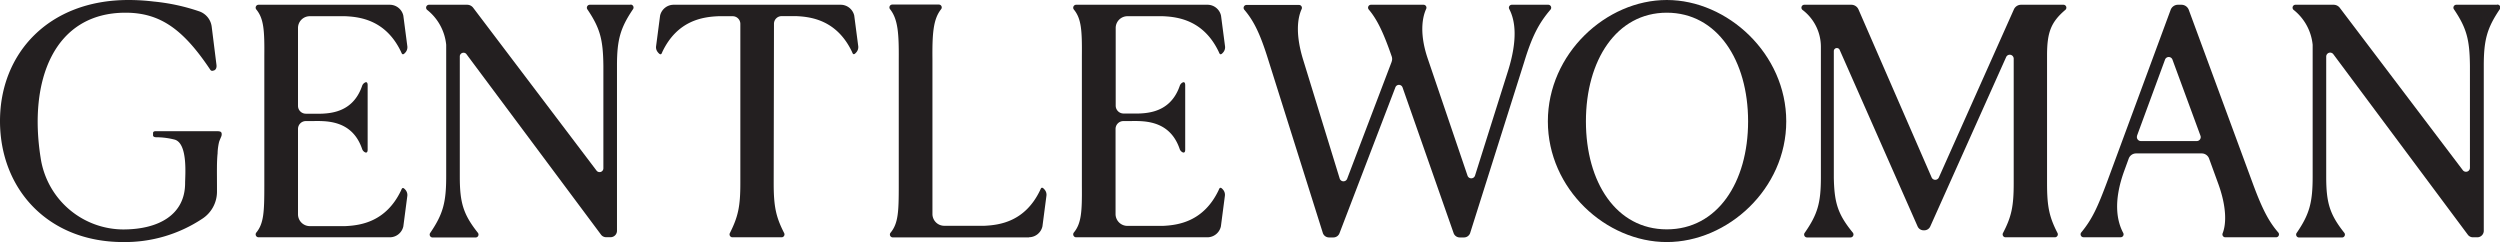
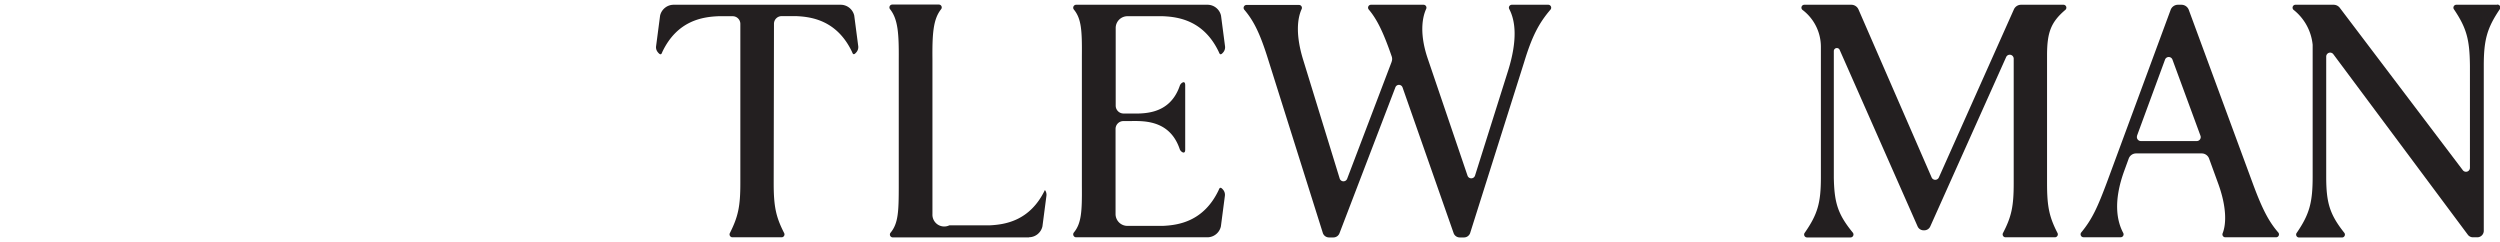
<svg xmlns="http://www.w3.org/2000/svg" viewBox="0 0 525.5 50.88">
  <defs>
    <style>.gw-logo-1{fill:#231f20;}</style>
  </defs>
  <path class="gw-logo-1" d="M292.52,13l-9.35,24.58a.83.83,0,0,1-1.57-.06l-7.77-25.26c-1.4-4.72-1.22-8.16-.23-10.34a.61.61,0,0,0-.54-.88H262a.61.61,0,0,0-.45,1c1.83,2.16,3.16,4.62,4.83,9.87l11.66,37a1.37,1.37,0,0,0,1.3,1h.94a1.37,1.37,0,0,0,1.28-.88l11.75-30.67a.8.8,0,0,1,1.5,0L305.55,49a1.37,1.37,0,0,0,1.29.91h.9a1.37,1.37,0,0,0,1.31-1l11.32-35.83C322,7.7,323.45,4.89,325.93,2a.62.62,0,0,0-.46-1h-7.68a.61.61,0,0,0-.55.89c1.26,2.4,1.84,6.36-.27,13.07l-6.92,21.95a.83.83,0,0,1-1.58,0l-8.4-24.71C298.5,7.51,298.8,4,299.79,1.85a.61.61,0,0,0-.56-.85H288.16a.61.61,0,0,0-.45,1c1.77,2.08,3.13,4.94,4.82,9.84a1.6,1.6,0,0,1,0,1.1" />
-   <path class="gw-logo-1" d="M350.36,0c-12.76,0-25,11.28-25,25.51s12.22,25.37,25,25.37,25.11-11.15,25.11-25.37S363.11,0,350.36,0m0,48.21c-10.62,0-17-9.88-17-22.7s6.41-22.84,17-22.84,17.09,10,17.09,22.84-6.47,22.7-17.09,22.7" />
  <path class="gw-logo-1" d="M478.44,49.88a.61.61,0,0,0,.46-1c-1.88-2.17-3.24-4.63-5.2-9.87L460.08,2.07A1.65,1.65,0,0,0,458.54,1h-.73a1.64,1.64,0,0,0-1.54,1.07L442.85,38.39c-1.85,4.91-3,7.62-5.38,10.48a.62.62,0,0,0,.47,1h7.83a.61.61,0,0,0,.54-.89c-1.26-2.36-2.24-6.48.28-13.27l.87-2.39A1.65,1.65,0,0,1,449,32.25H462.8a1.65,1.65,0,0,1,1.55,1.08l1.94,5.33c1.69,4.66,1.75,8.3.9,10.4a.61.61,0,0,0,.58.82ZM449.2,28.53l5.89-16a.83.83,0,0,1,1.56,0l5.89,16a.83.83,0,0,1-.78,1.12H450a.84.84,0,0,1-.78-1.12" />
-   <path class="gw-logo-1" d="M132.55,1H124a.62.62,0,0,0-.51,1c2.7,4,3.28,6.41,3.34,11.86V35.39a.8.8,0,0,1-1.43.48L99.47,1.64A1.6,1.6,0,0,0,98.19,1h-8a.61.61,0,0,0-.4,1.08,10.7,10.7,0,0,1,4,7.33V37.06c0,5.45-.64,7.91-3.33,11.86a.61.61,0,0,0,.5,1h9a.61.61,0,0,0,.48-1c-3.11-3.92-3.79-6.39-3.79-11.82V11.79A.79.79,0,0,1,98,11.32l28.33,38a1.34,1.34,0,0,0,1.08.54h.93a1.35,1.35,0,0,0,1.35-1.35V13.82c0-5.45.69-7.91,3.35-11.86a.62.62,0,0,0-.51-1" />
  <path class="gw-logo-1" d="M524.89,1h-8.54a.61.61,0,0,0-.5,1c2.69,4,3.27,6.41,3.33,11.86V35.28a.83.83,0,0,1-1.49.5L491.83,1.65A1.65,1.65,0,0,0,490.52,1h-8a.61.61,0,0,0-.4,1.08,10.7,10.7,0,0,1,4,7.33V37.06c0,5.45-.63,7.91-3.33,11.86a.61.61,0,0,0,.5,1h9a.61.61,0,0,0,.47-1c-3.11-3.92-3.79-6.39-3.79-11.82V11.9a.83.83,0,0,1,1.5-.5l28.26,37.93a1.34,1.34,0,0,0,1.09.55h.9a1.37,1.37,0,0,0,1.37-1.37V13.82c0-5.45.69-7.91,3.35-11.86a.62.62,0,0,0-.51-1" />
-   <path class="gw-logo-1" d="M45.74,32.14a11.88,11.88,0,0,1,.32-2.34c.4-1.08.54-1.15.54-1.59s-.2-.63-.93-.63l-13,0h0c-.49,0-.5.35-.5.35v.55s0,.37.69.37a15.66,15.66,0,0,1,3.9.51c2.77.88,2.15,7.58,2.15,9.12,0,6.6-5.46,9.74-13,9.75a17.64,17.64,0,0,1-17.36-15C5.93,16.82,11.41,2.67,26.38,2.67c7.32,0,12.17,3.52,17.83,12a.47.47,0,0,0,.53.2L45,14.8s.63-.18.5-1.18l-1-8a3.93,3.93,0,0,0-2.7-3.26A41.85,41.85,0,0,0,32.28.32,43.12,43.12,0,0,0,27,0C10.22,0,0,11.22,0,25.44S10,50.88,25.91,50.88A29.4,29.4,0,0,0,42.49,46a6.78,6.78,0,0,0,3.12-5.69V39.4c0-3.13-.07-5.37.14-7.26Z" />
-   <path class="gw-logo-1" d="M81.93,49.88a2.92,2.92,0,0,0,2.85-2.29l.84-6.42A1.66,1.66,0,0,0,85.3,40s-.36-.48-.59-.48-.3.28-.44.58c-3.15,6.53-8.44,7.28-11.68,7.43H65.2A2.49,2.49,0,0,1,62.64,45V27.11a1.65,1.65,0,0,1,1.65-1.66h1.08c2.68,0,8.56-.55,10.75,5.87a1.22,1.22,0,0,0,.53.65s.63.44.63-.53V17.92c0-1-.63-.53-.63-.53a1.22,1.22,0,0,0-.53.65c-2.19,6.42-8.07,5.86-10.75,5.86H64.29a1.65,1.65,0,0,1-1.65-1.65V5.89A2.47,2.47,0,0,1,65.2,3.41h7.39c3.24.14,8.53.89,11.68,7.42.14.3.21.58.44.58s.59-.48.59-.48a1.65,1.65,0,0,0,.32-1.22l-.84-6.42A2.92,2.92,0,0,0,81.93,1H54.35a.61.61,0,0,0-.47,1c1.58,1.93,1.73,4.4,1.68,9.82V39.06c0,5.42-.1,7.89-1.68,9.82a.61.61,0,0,0,.47,1Z" />
  <path class="gw-logo-1" d="M253.78,49.88a2.92,2.92,0,0,0,2.85-2.29l.84-6.42a1.66,1.66,0,0,0-.32-1.22s-.36-.48-.59-.48-.3.28-.44.58c-3.15,6.53-8.44,7.28-11.68,7.43h-7.39A2.49,2.49,0,0,1,234.49,45V27.11a1.65,1.65,0,0,1,1.65-1.66h1.07c2.68,0,8.57-.55,10.76,5.87a1.22,1.22,0,0,0,.53.65s.63.44.63-.53V17.92c0-1-.63-.53-.63-.53A1.22,1.22,0,0,0,248,18c-2.19,6.42-8.08,5.86-10.76,5.86h-1.07a1.65,1.65,0,0,1-1.65-1.65V5.89a2.47,2.47,0,0,1,2.56-2.48h7.39c3.24.14,8.53.89,11.68,7.42.14.3.21.58.44.58s.59-.48.59-.48a1.65,1.65,0,0,0,.32-1.22l-.84-6.42A2.92,2.92,0,0,0,253.78,1H226.2a.62.62,0,0,0-.48,1c1.59,1.93,1.74,4.4,1.69,9.82V39.06c.05,5.42-.1,7.89-1.69,9.82a.62.62,0,0,0,.48,1Z" />
  <path class="gw-logo-1" d="M141.61,1a2.93,2.93,0,0,0-2.86,2.29l-.84,6.42a1.61,1.61,0,0,0,.33,1.22s.35.48.59.48.29-.28.43-.58C142.41,4.3,147.7,3.55,151,3.41H154A1.61,1.61,0,0,1,155.62,5V38.53c0,4.8-.45,7-2.2,10.46a.61.61,0,0,0,.55.89h10.32a.61.61,0,0,0,.54-.89c-1.74-3.4-2.2-5.6-2.2-10.46L162.69,5a1.61,1.61,0,0,1,1.61-1.61h3.06c3.24.14,8.53.89,11.69,7.42.14.3.2.58.43.58s.59-.48.59-.48a1.65,1.65,0,0,0,.33-1.22l-.84-6.42A2.93,2.93,0,0,0,176.7,1Z" />
-   <path class="gw-logo-1" d="M216.27,49.87a2.92,2.92,0,0,0,2.85-2.29l.84-6.43a1.63,1.63,0,0,0-.32-1.21s-.36-.48-.59-.48-.3.28-.44.57c-3.15,6.54-8.44,7.28-11.68,7.43h-8.42A2.48,2.48,0,0,1,196,45V12.55c-.05-5.48.15-8.48,1.8-10.59a.6.6,0,0,0-.48-1h-9.73a.6.6,0,0,0-.48,1c1.65,2.11,1.85,5.11,1.81,10.59V39.06c0,5.44-.11,7.9-1.71,9.84a.6.6,0,0,0,.47,1h28.63" />
+   <path class="gw-logo-1" d="M216.27,49.87a2.92,2.92,0,0,0,2.85-2.29l.84-6.43a1.63,1.63,0,0,0-.32-1.21c-3.15,6.54-8.44,7.28-11.68,7.43h-8.42A2.48,2.48,0,0,1,196,45V12.55c-.05-5.48.15-8.48,1.8-10.59a.6.6,0,0,0-.48-1h-9.73a.6.6,0,0,0-.48,1c1.65,2.11,1.85,5.11,1.81,10.59V39.06c0,5.44-.11,7.9-1.71,9.84a.6.6,0,0,0,.47,1h28.63" />
  <path class="gw-logo-1" d="M433.73,1h-8.92a1.65,1.65,0,0,0-1.5,1l-15.76,35.3a.83.83,0,0,1-1.52,0L390.66,2a1.65,1.65,0,0,0-1.51-1h-9.87a.61.61,0,0,0-.41,1.07,9.72,9.72,0,0,1,3.88,7.81V37.33c0,5.31-.69,7.71-3.38,11.58a.61.61,0,0,0,.5,1H389a.62.62,0,0,0,.47-1c-3.15-3.85-3.9-6.25-4-11.54V10.75a.64.64,0,0,1,1.23-.26l16.38,37.1a1.37,1.37,0,0,0,1.26.82h.15a1.37,1.37,0,0,0,1.25-.81L421.69,12a.83.83,0,0,1,1.59.34V38.53c0,4.8-.45,7-2.25,10.45a.61.61,0,0,0,.54.9h10.37a.62.62,0,0,0,.55-.9c-1.75-3.39-2.2-5.59-2.2-10.45V11.68c0-4.82.78-7,3.84-9.6a.61.61,0,0,0-.4-1.08" />
</svg>